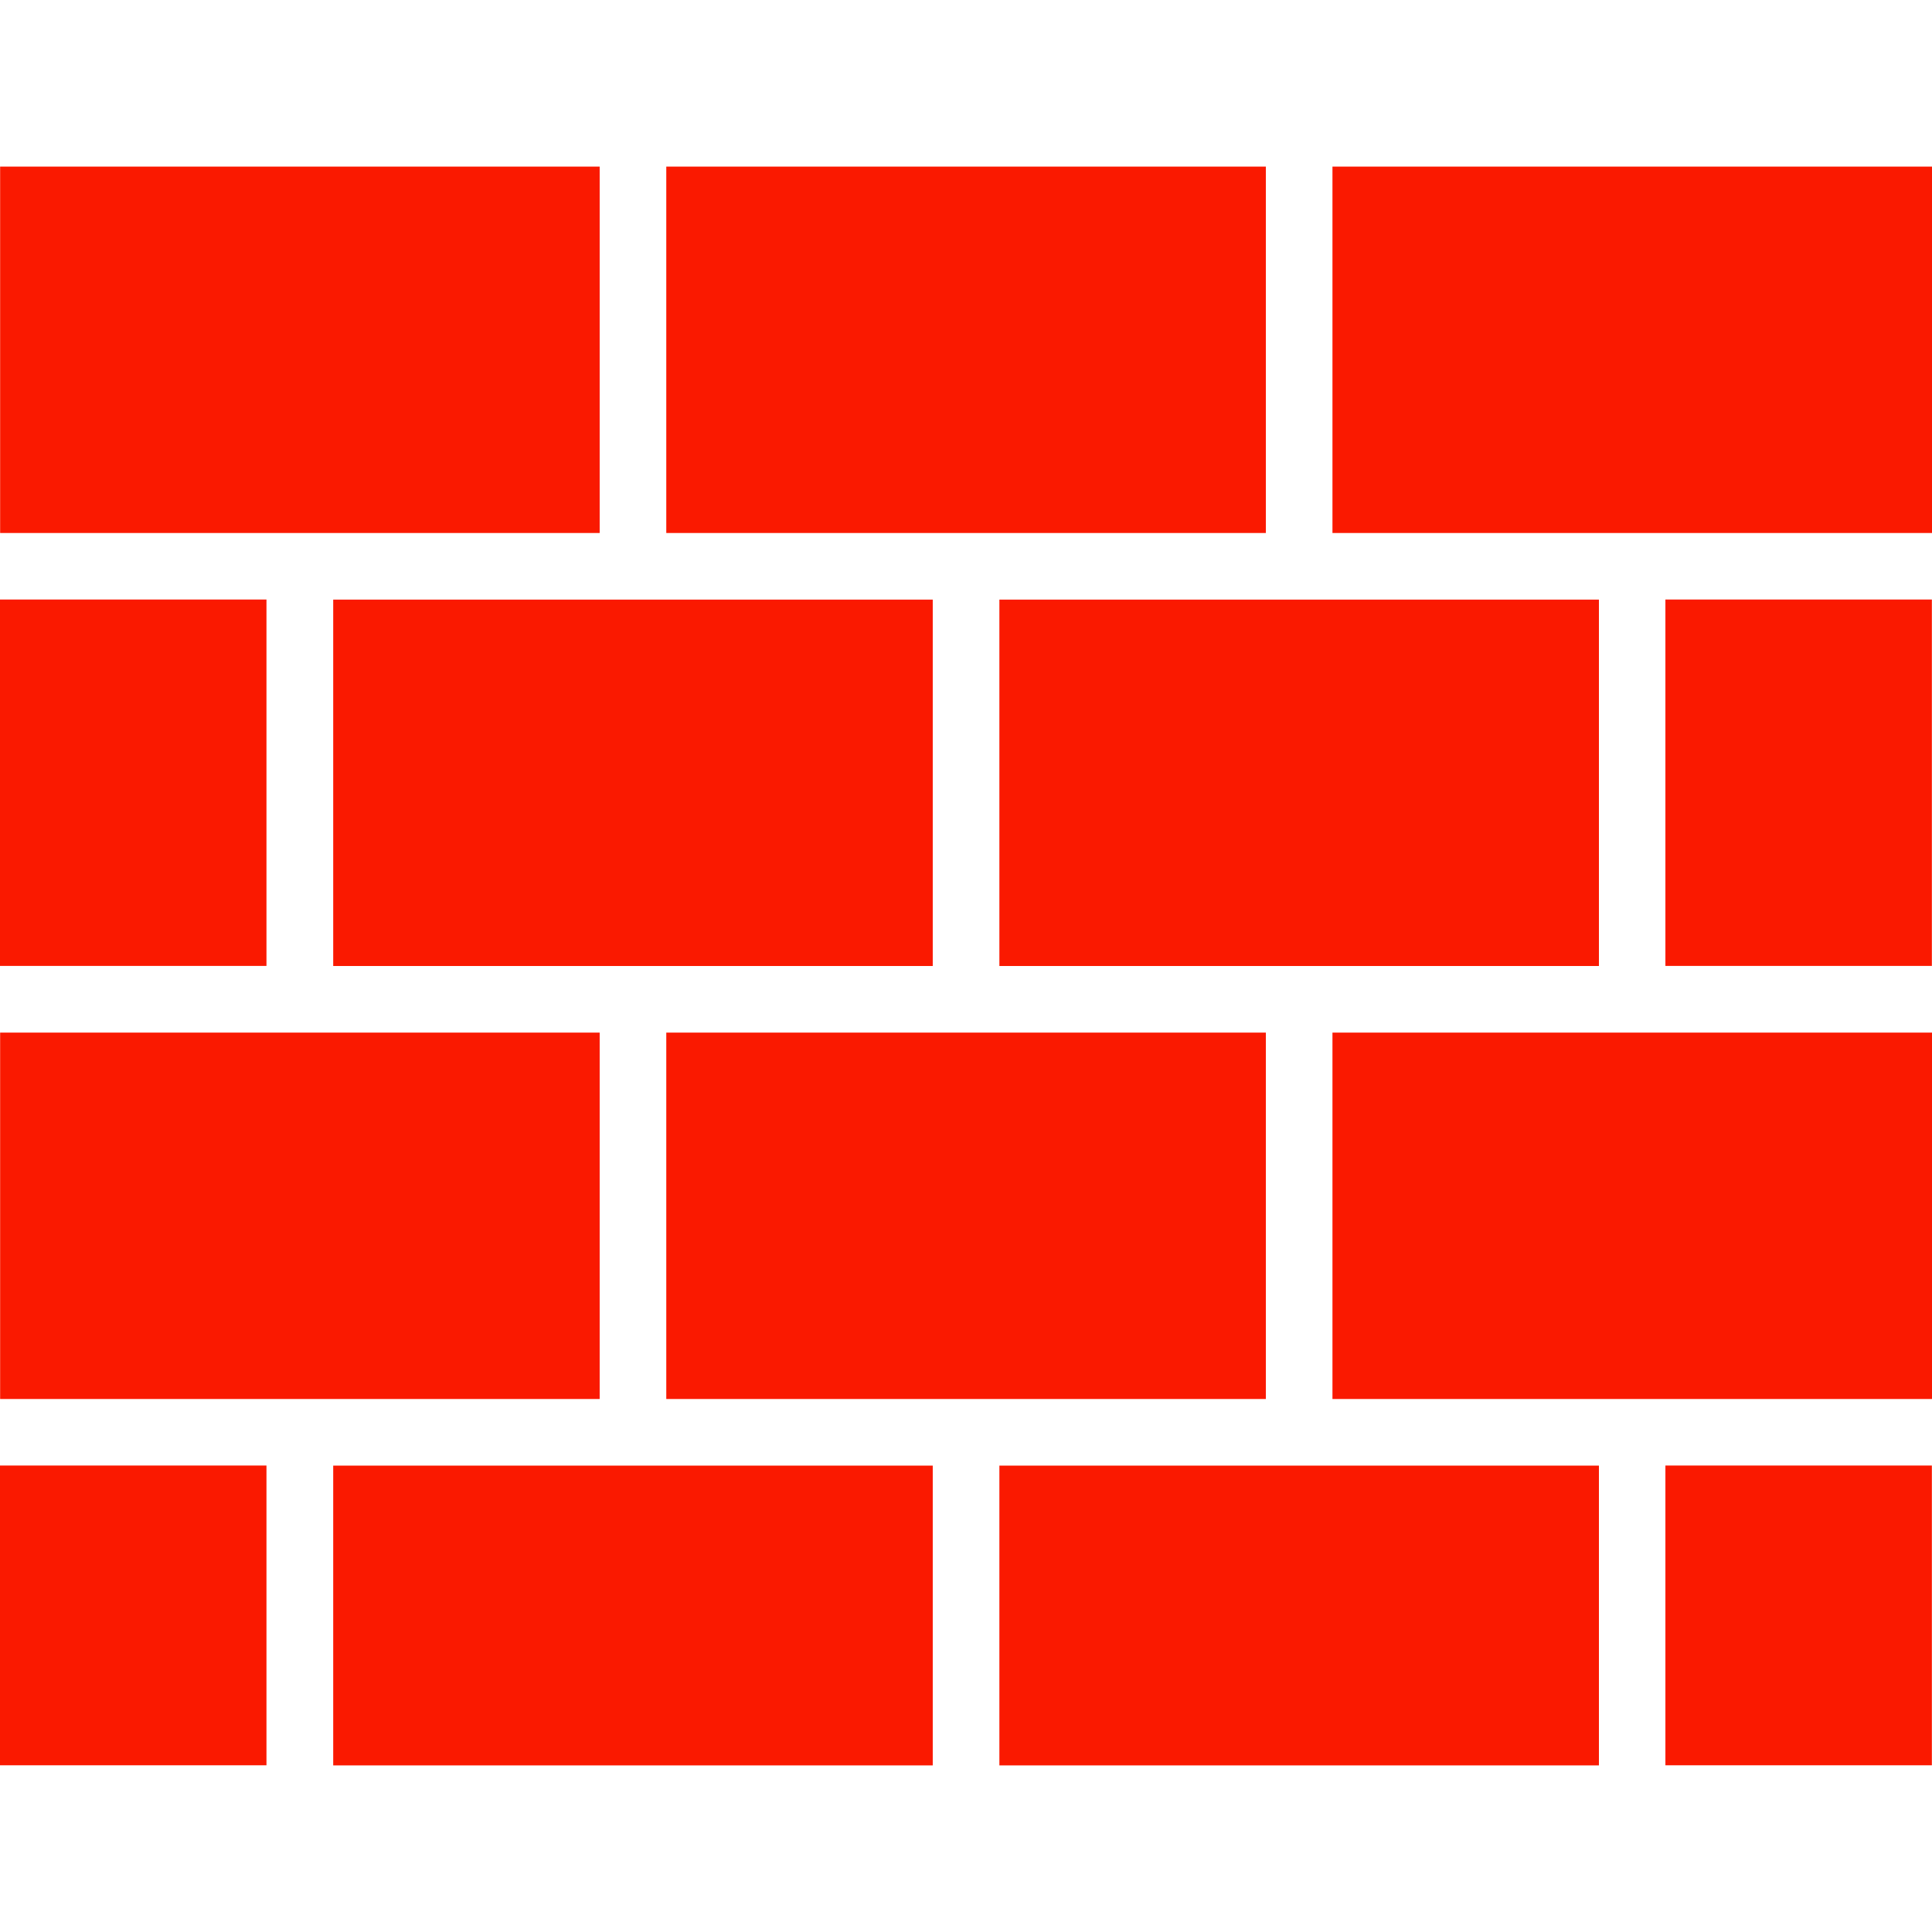
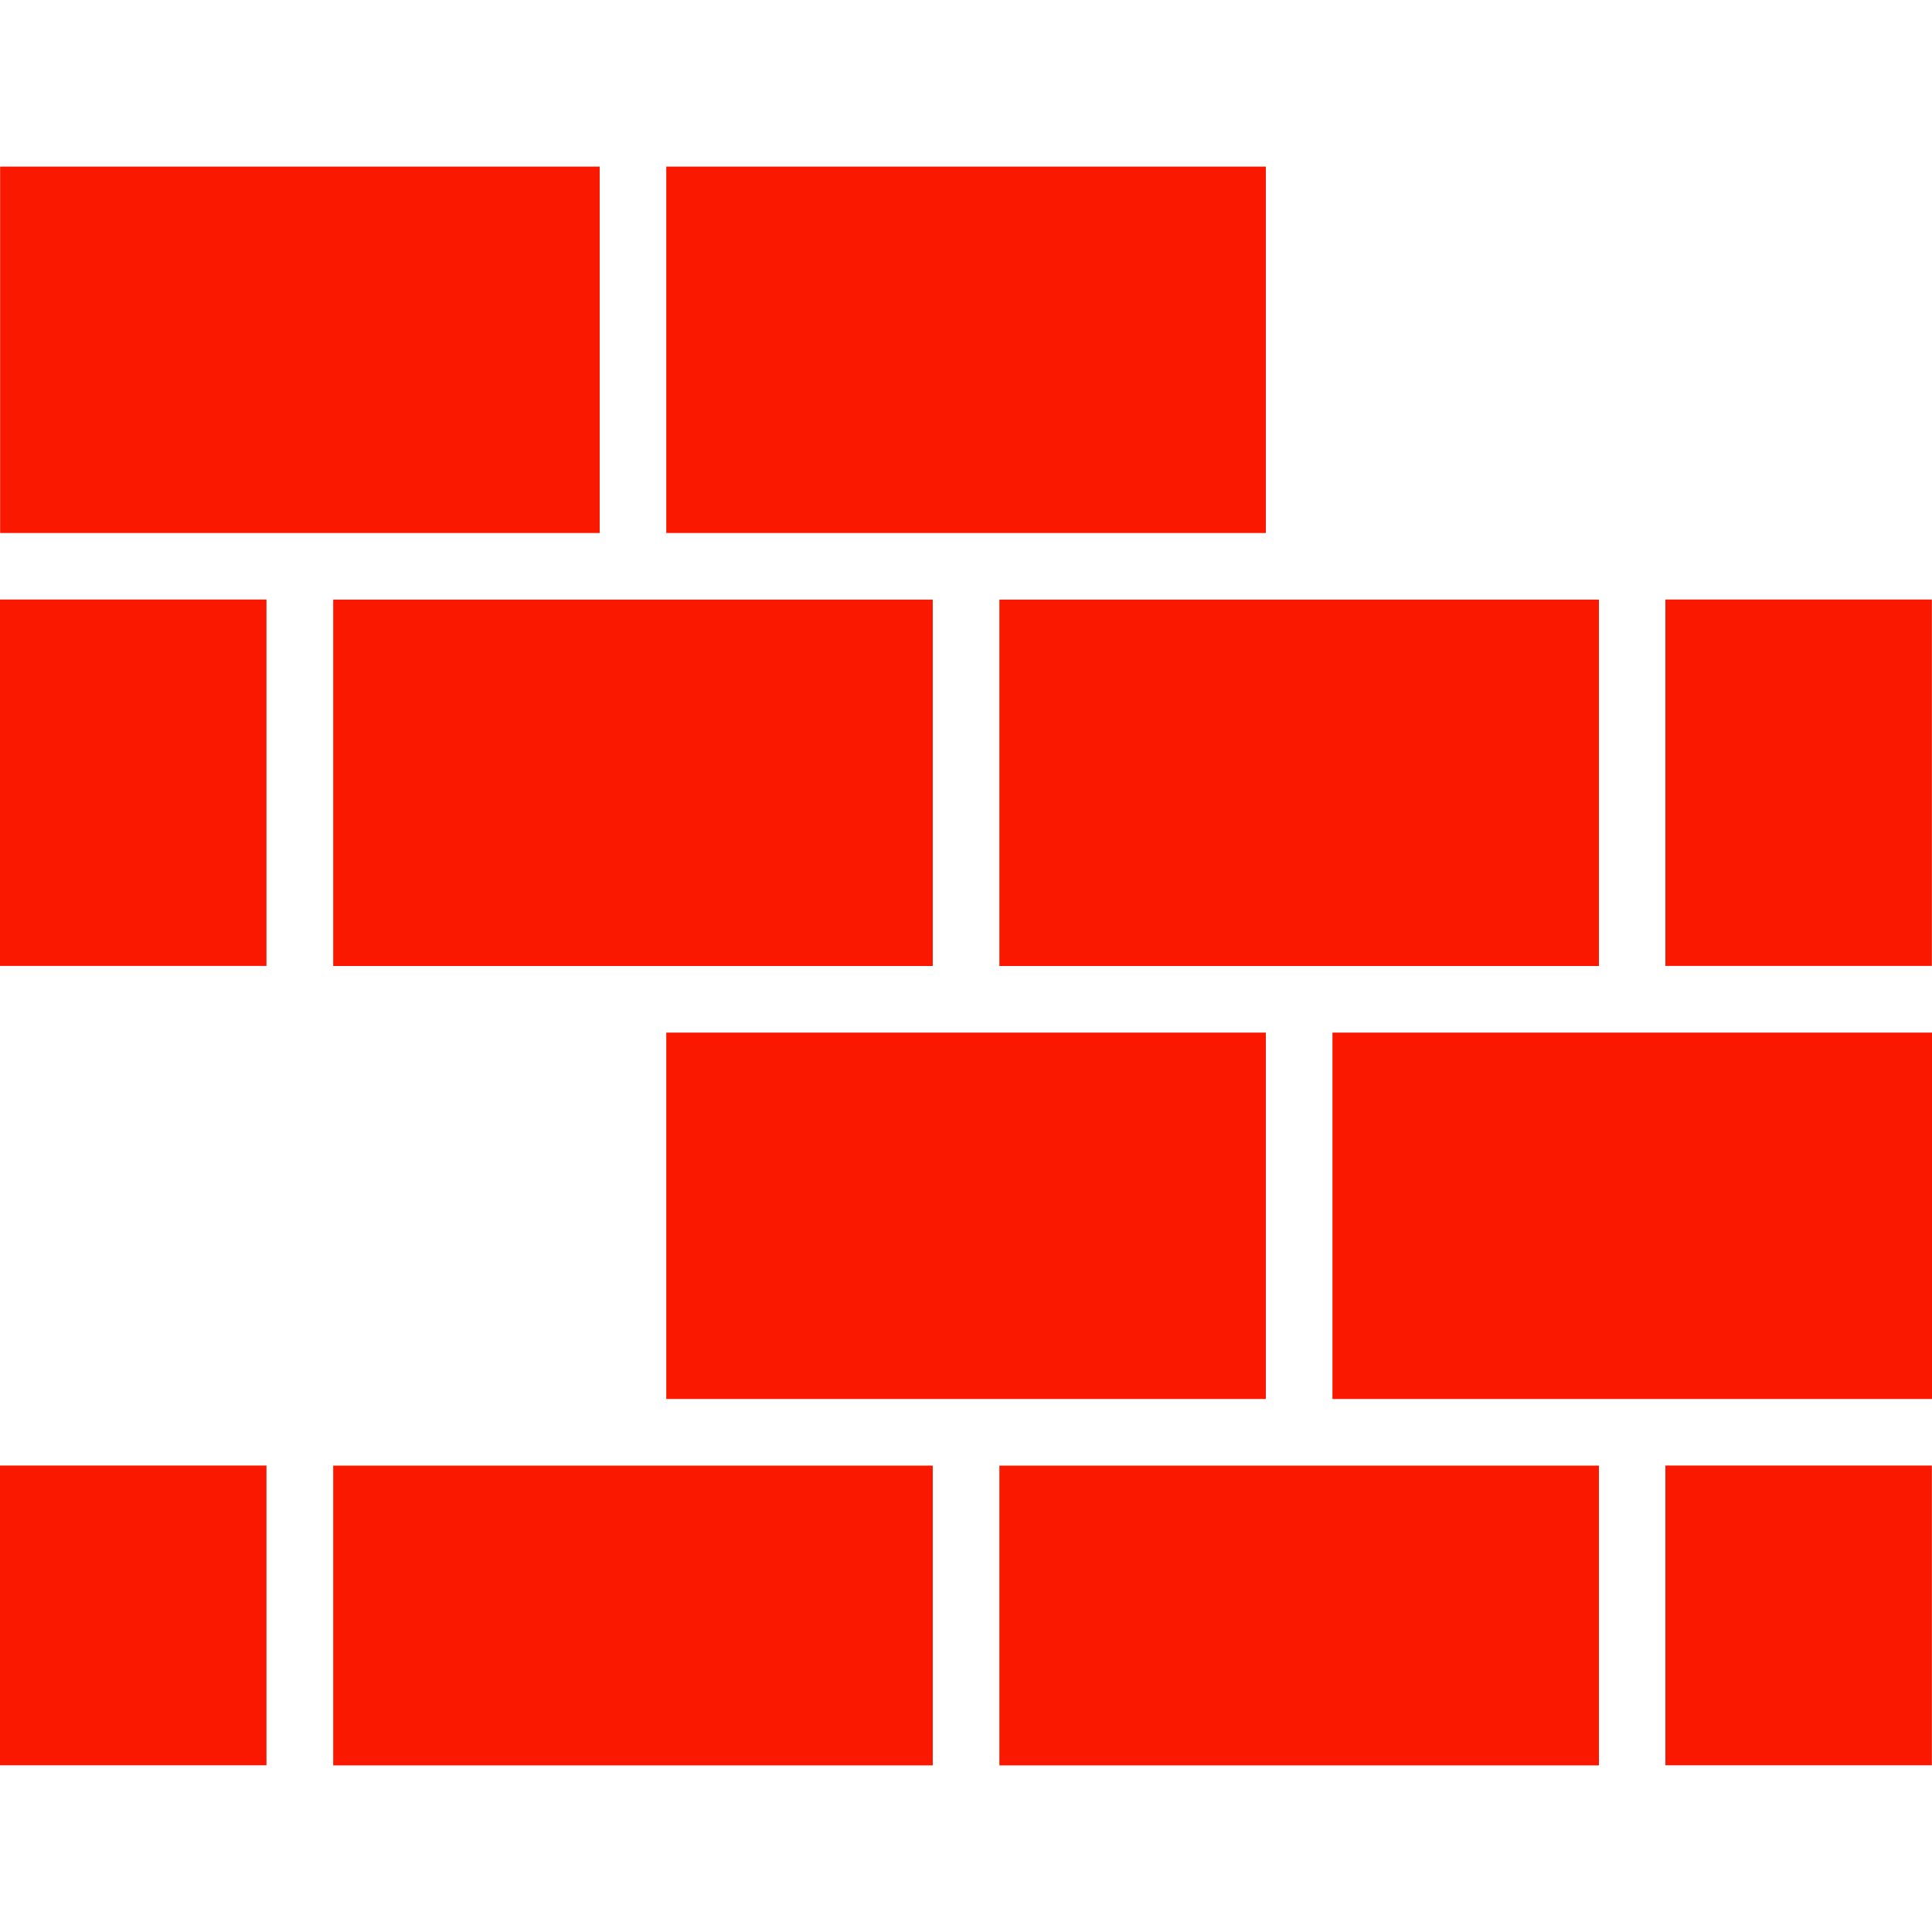
<svg xmlns="http://www.w3.org/2000/svg" width="90" height="90" viewBox="0 0 90 90" fill="none">
  <path d="M27.935 7.761H0.006V24.829H27.935V7.761Z" fill="#FA1900" />
  <path d="M58.968 7.761H31.038V24.829H58.968V7.761Z" fill="#FA1900" />
-   <path d="M90 7.761H62.071V24.829H90V7.761Z" fill="#FA1900" />
  <path d="M12.413 27.928H0V44.996H12.413V27.928Z" fill="#FA1900" />
  <path d="M43.451 27.932H15.522V45H43.451V27.932Z" fill="#FA1900" />
  <path d="M74.484 27.932H46.555V45H74.484V27.932Z" fill="#FA1900" />
  <path d="M89.994 27.928H77.581V44.996H89.994V27.928Z" fill="#FA1900" />
-   <path d="M27.935 48.103H0.006V65.171H27.935V48.103Z" fill="#FA1900" />
  <path d="M58.968 48.103H31.038V65.171H58.968V48.103Z" fill="#FA1900" />
  <path d="M90 48.103H62.071V65.171H90V48.103Z" fill="#FA1900" />
  <path d="M12.413 68.27H0V82.234H12.413V68.27Z" fill="#FA1900" />
  <path d="M43.451 68.274H15.522V82.239H43.451V68.274Z" fill="#FA1900" />
  <path d="M74.484 68.274H46.555V82.239H74.484V68.274Z" fill="#FA1900" />
  <path d="M89.994 68.27H77.581V82.234H89.994V68.27Z" fill="#FA1900" />
</svg>